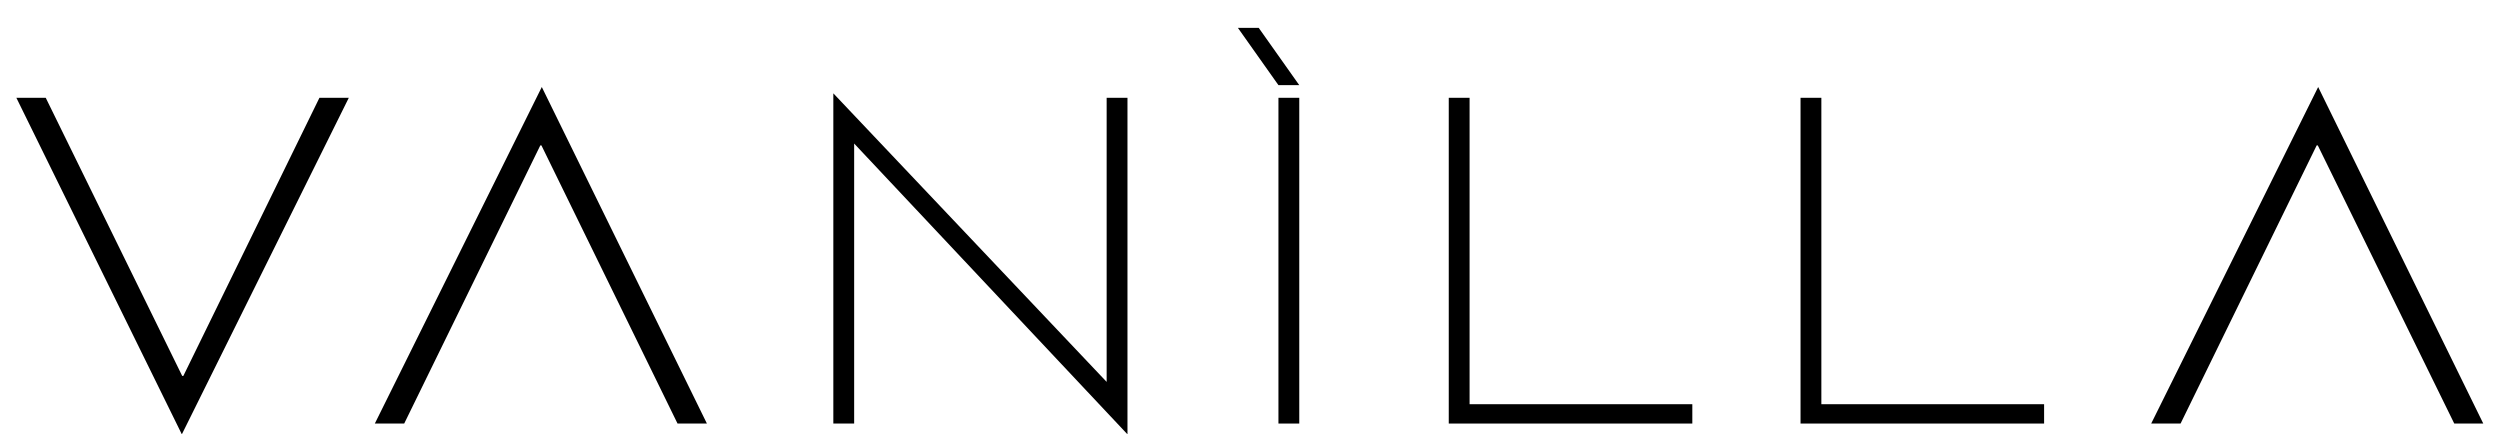
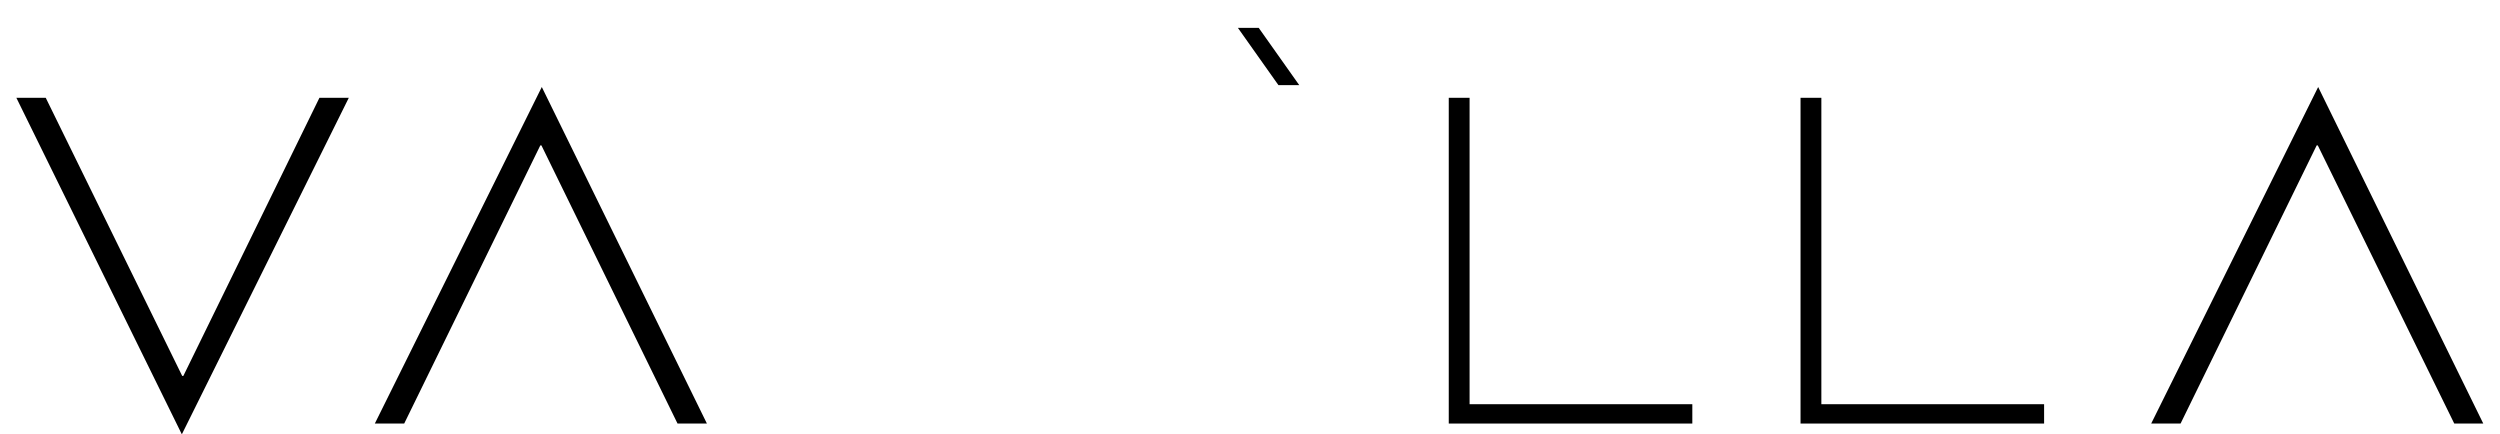
<svg xmlns="http://www.w3.org/2000/svg" id="Livello_1" x="0px" y="0px" viewBox="0 0 672.3 116.8" style="enable-background:new 0 0 672.3 116.8;" xml:space="preserve">
  <g>
    <path d="M49,101.1h0.3l36.6-74.8h7.9l-44.9,90.5L4.4,26.3h7.9L49,101.1z" />
    <path d="M145.6,39.1h-0.3l-36.6,74.8h-7.9l44.9-90.5l44.4,90.5h-7.9L145.6,39.1z" />
    <path d="M623.3,39.1H623l-36.6,74.8h-7.9l44.9-90.5l44.4,90.5H660L623.3,39.1z" />
-     <path d="M303.2,116.8l-73.5-78.2v75.3h-5.6V25.1l73.5,77.6V26.3h5.6V116.8z" />
-     <path d="M349.4,113.9h-5.6V26.3h5.6V113.9z" />
    <path d="M349.4,22.9h-5.6L332.9,7.5h5.6L349.4,22.9z" />
    <path d="M395.2,108.7h59.9v5.2h-65.5V26.3h5.6V108.7z" />
    <path d="M489.8,108.7h59.9v5.2h-65.5V26.3h5.6V108.7z" />
  </g>
</svg>